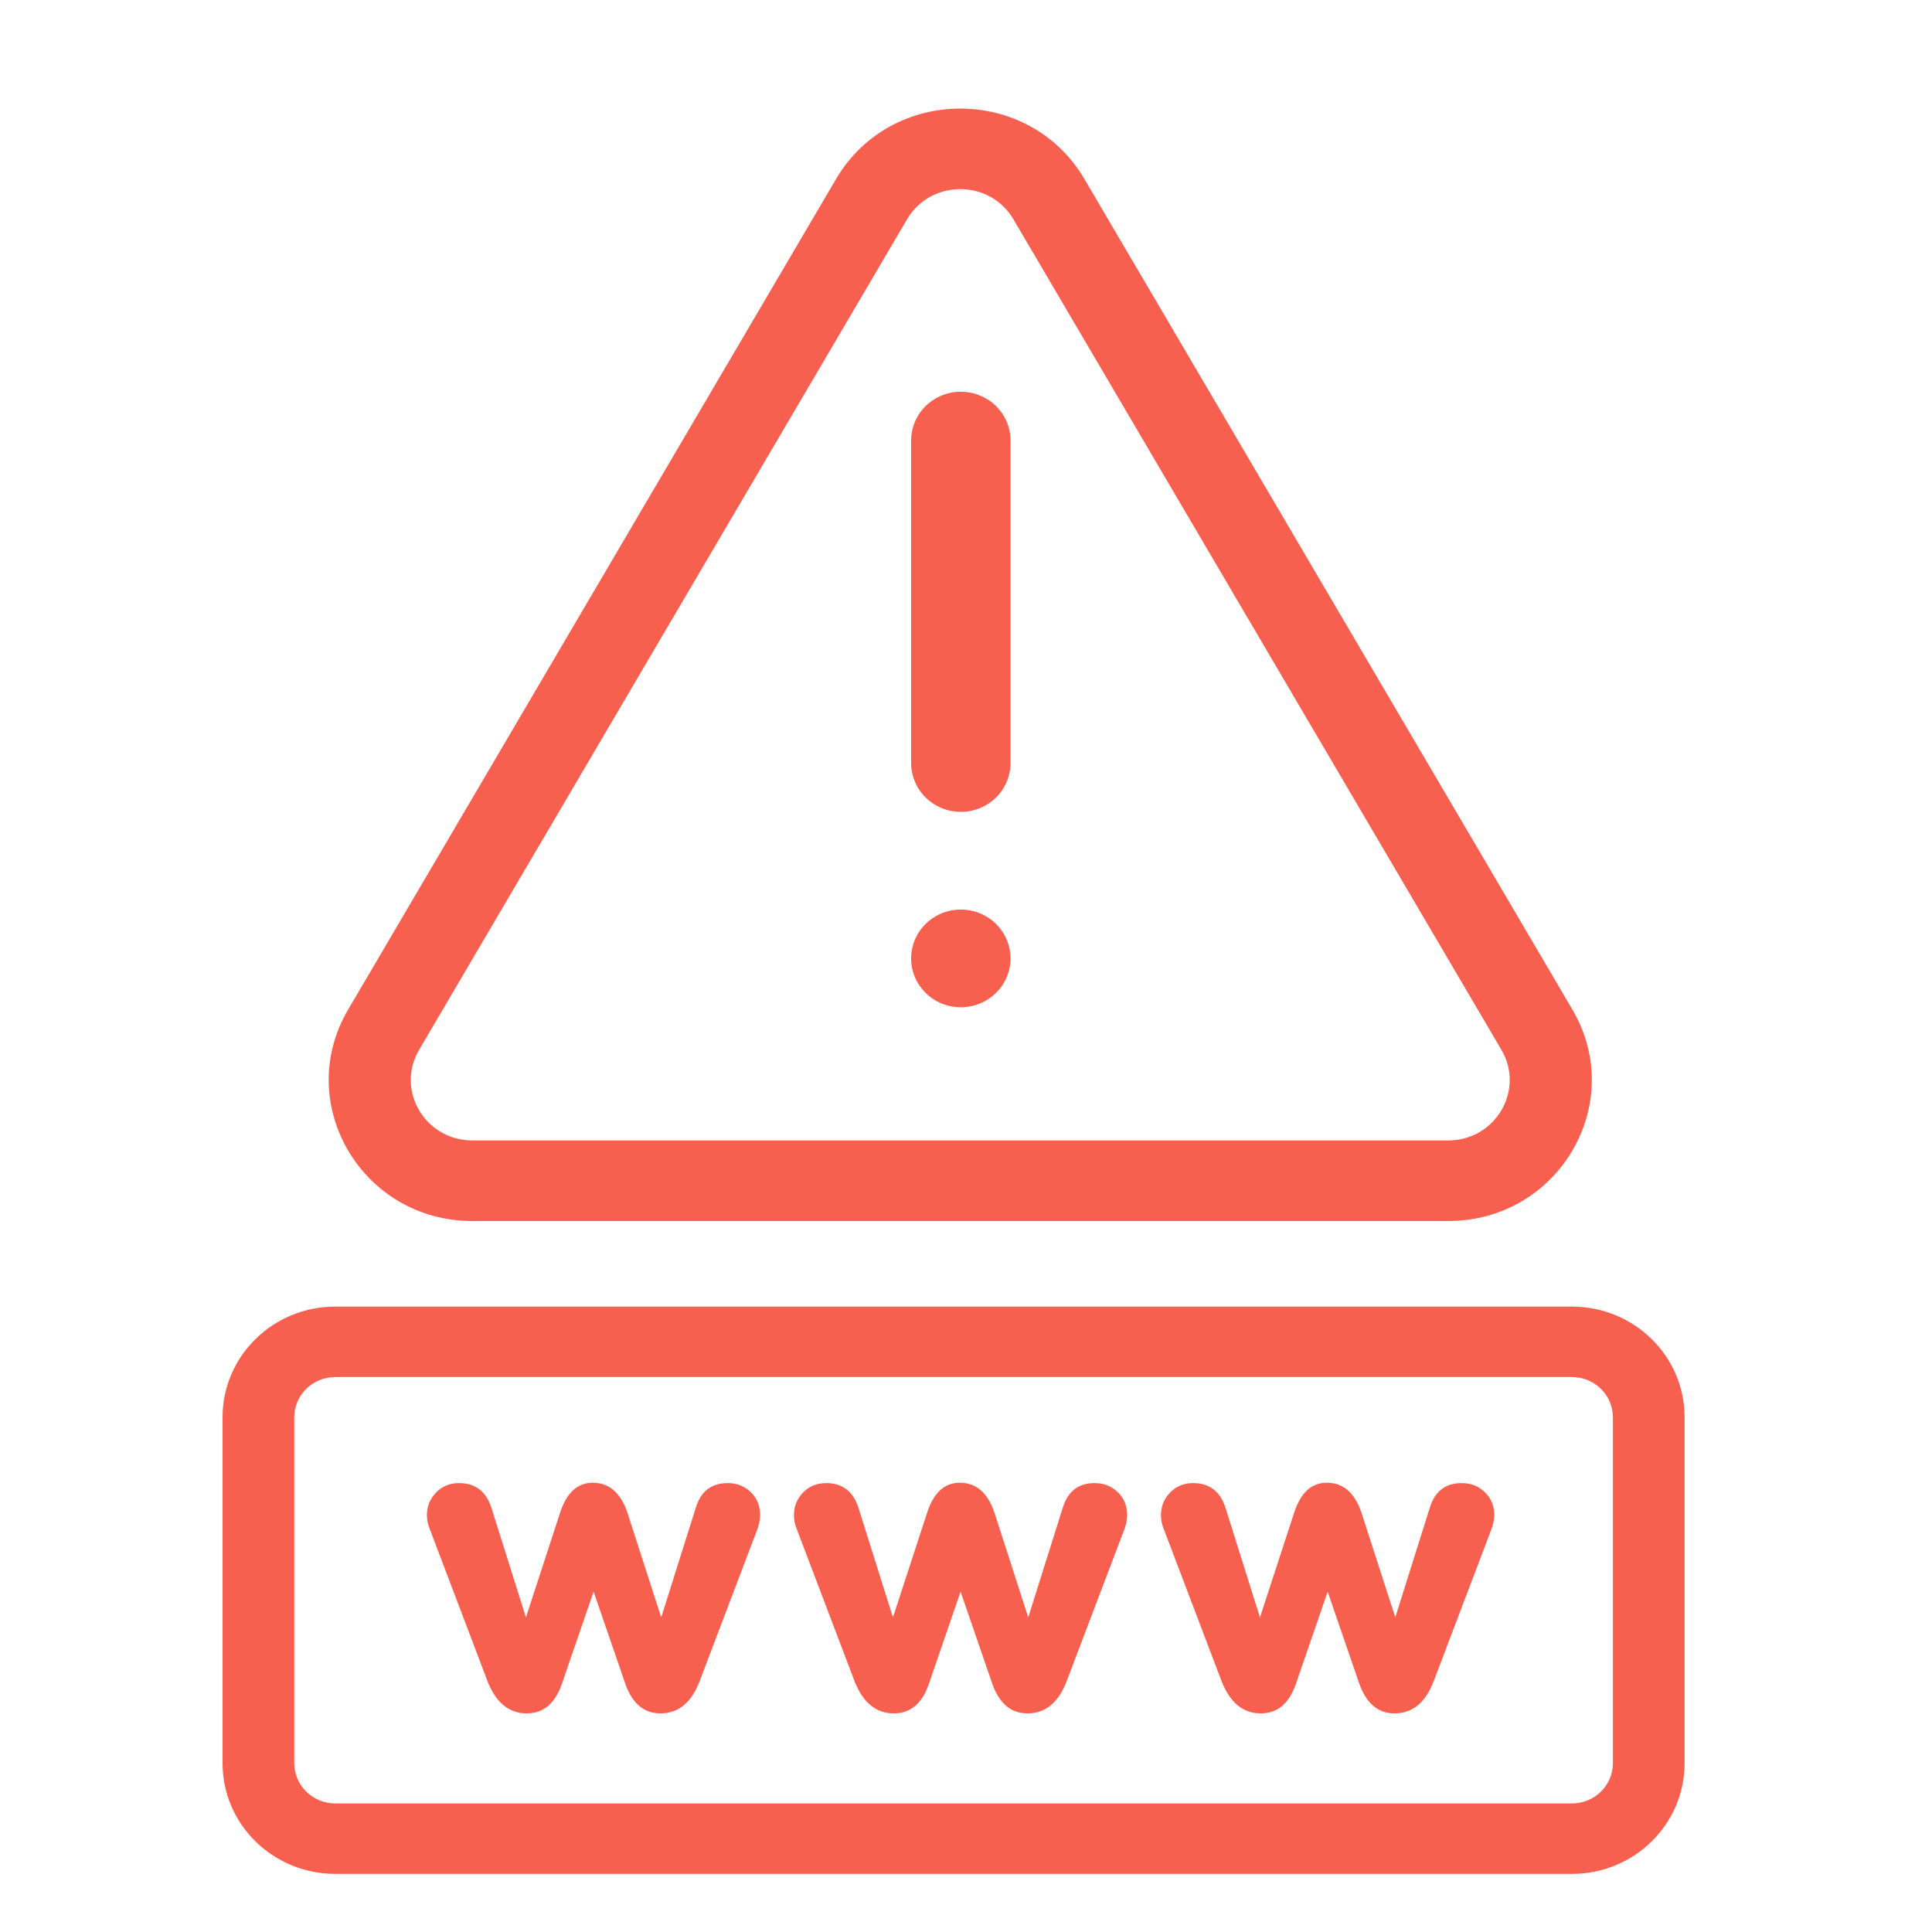
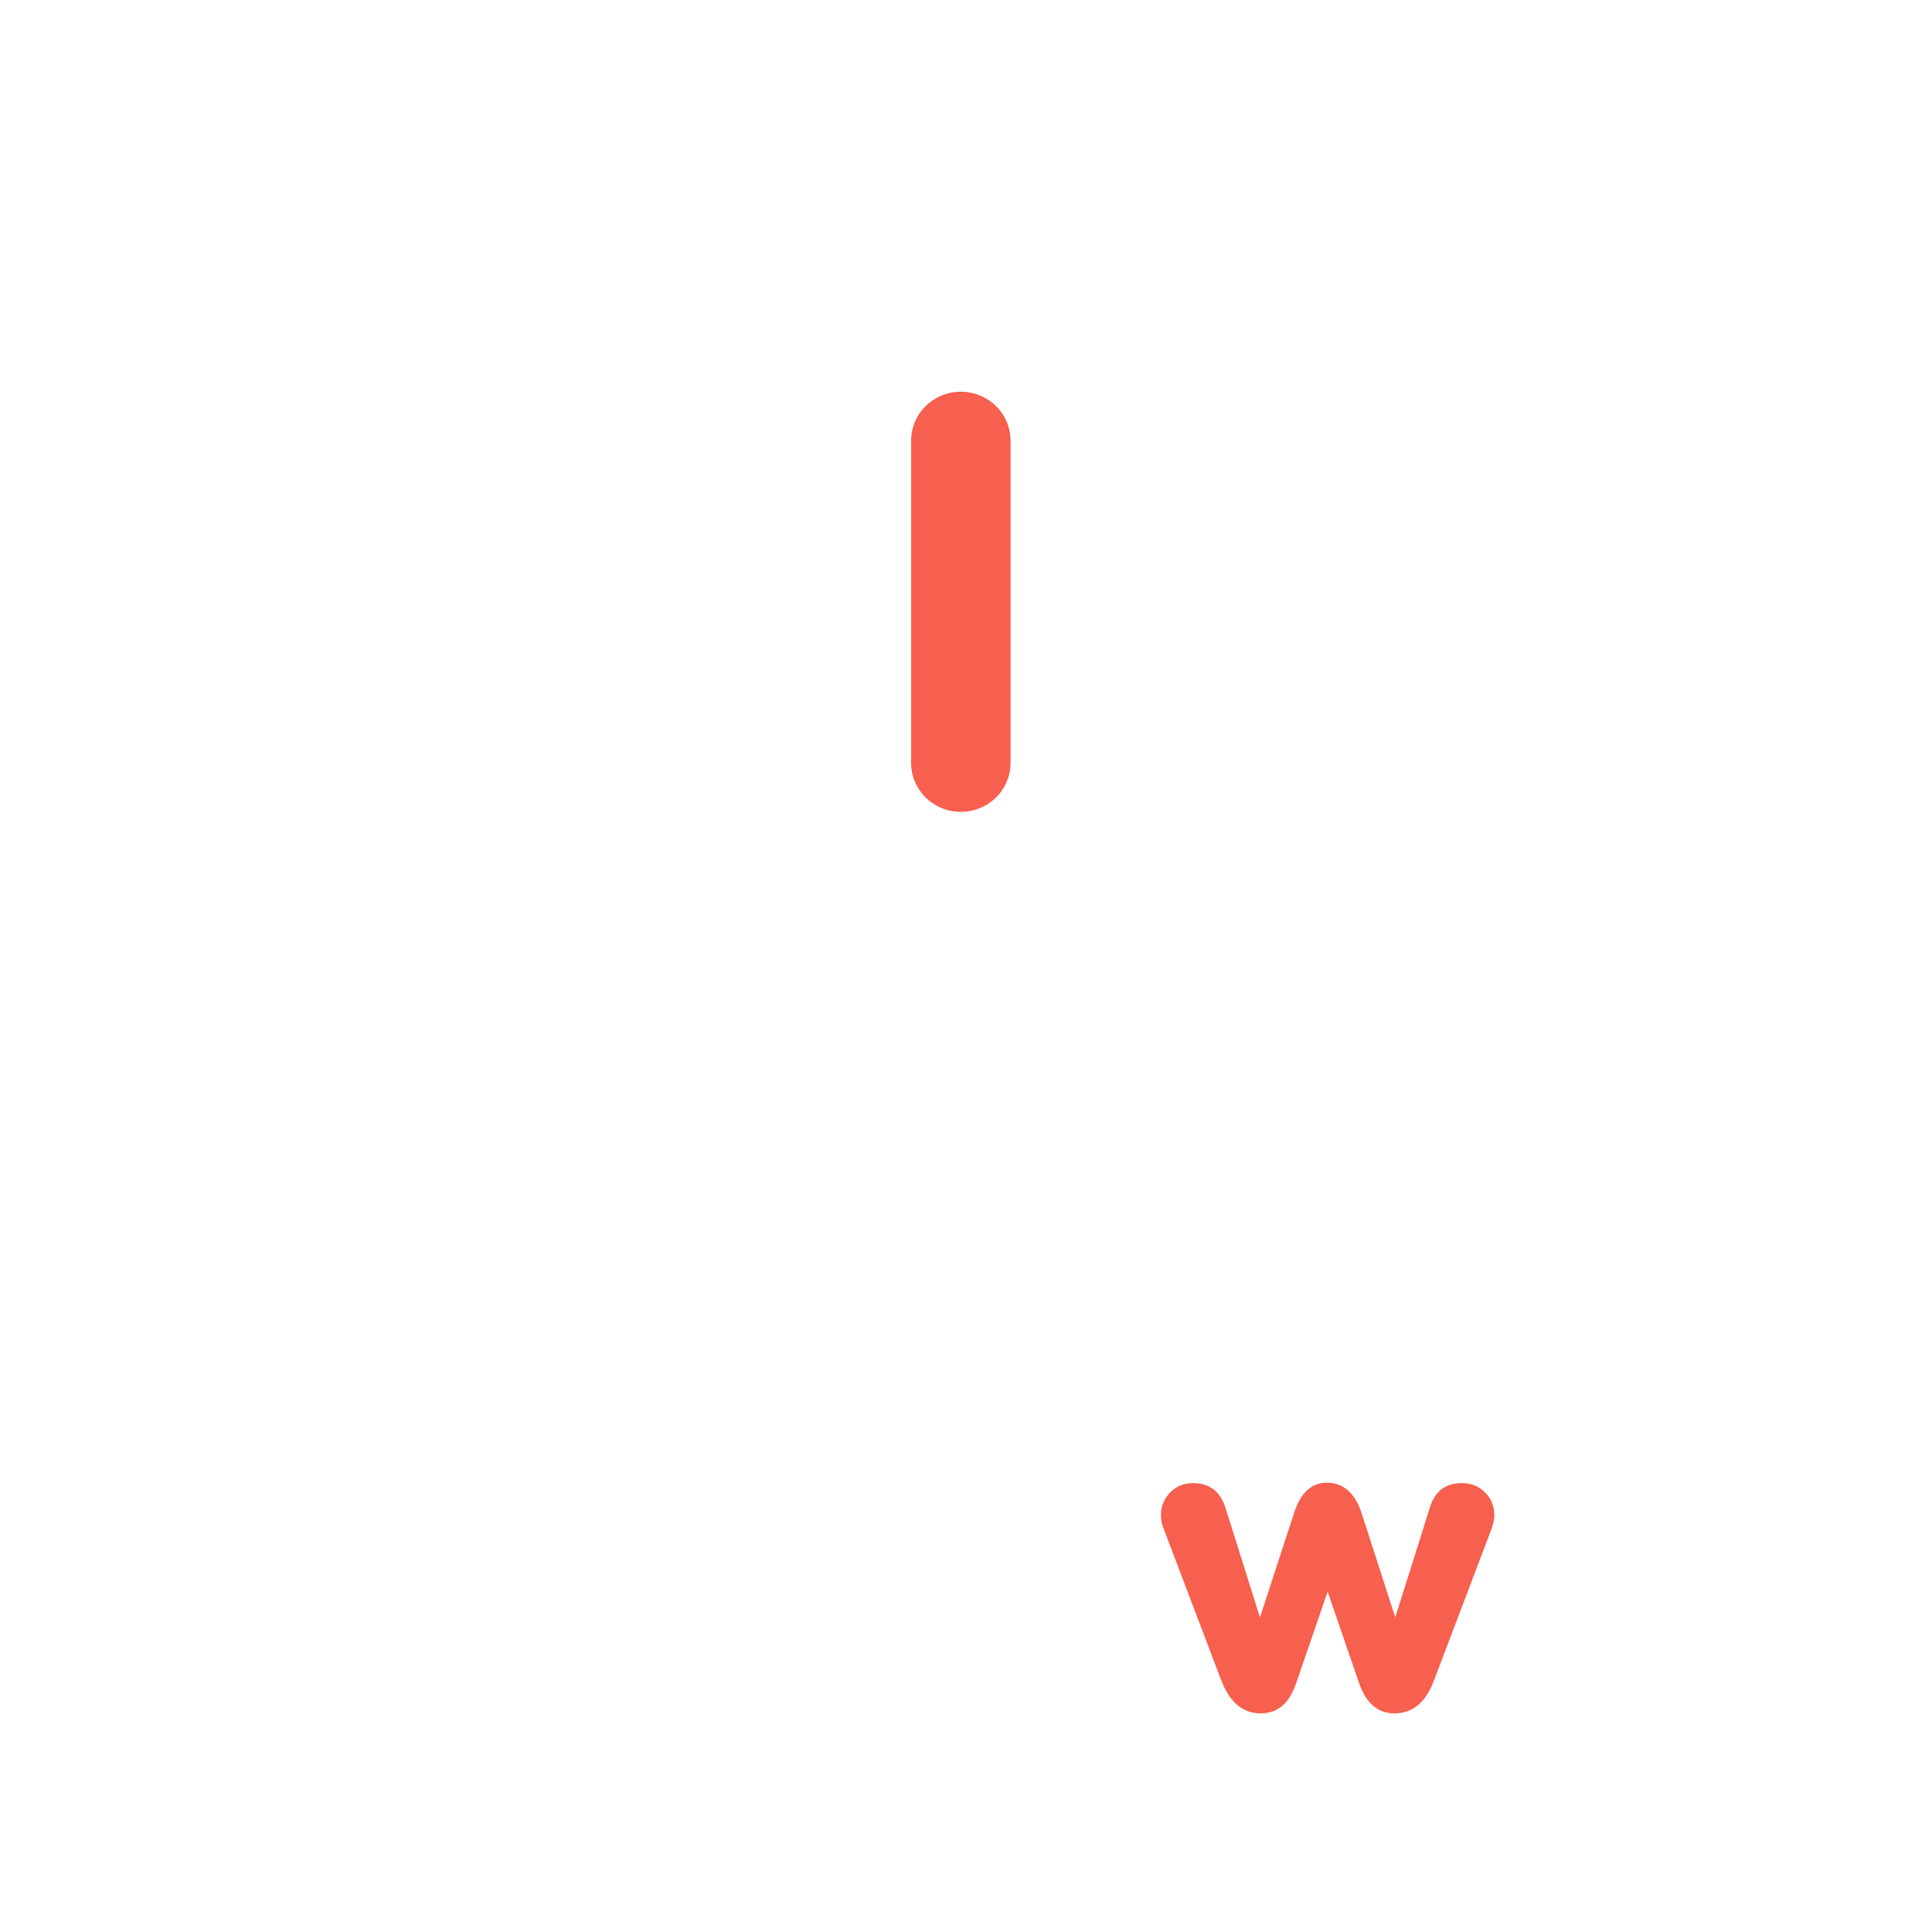
<svg xmlns="http://www.w3.org/2000/svg" width="37" height="37" viewBox="0 0 37 37" fill="none">
-   <path d="M13.935 28.403C13.627 28.403 13.424 28.558 13.328 28.866L12.663 30.975L12.015 28.968C11.886 28.587 11.663 28.396 11.351 28.396C11.059 28.396 10.851 28.587 10.727 28.968L10.072 30.975L9.408 28.866C9.304 28.558 9.1 28.403 8.791 28.403C8.614 28.403 8.466 28.464 8.352 28.583C8.235 28.703 8.176 28.846 8.176 29.017C8.176 29.106 8.193 29.192 8.226 29.271L9.335 32.193C9.496 32.607 9.747 32.813 10.087 32.813C10.406 32.813 10.63 32.625 10.76 32.248L11.368 30.482L11.976 32.248C12.109 32.625 12.333 32.813 12.647 32.813C12.992 32.813 13.243 32.607 13.4 32.193L14.51 29.271C14.541 29.176 14.557 29.09 14.557 29.017C14.557 28.841 14.499 28.696 14.38 28.579C14.262 28.463 14.112 28.403 13.935 28.403Z" fill="#F75F4E" />
  <path d="M27.993 28.403C27.684 28.403 27.482 28.558 27.385 28.866L26.721 30.975L26.073 28.968C25.944 28.587 25.723 28.396 25.409 28.396C25.117 28.396 24.909 28.587 24.785 28.968L24.13 30.975L23.466 28.866C23.364 28.558 23.157 28.403 22.851 28.403C22.672 28.403 22.526 28.464 22.409 28.583C22.293 28.703 22.234 28.846 22.234 29.017C22.234 29.106 22.25 29.192 22.283 29.271L23.393 32.193C23.555 32.607 23.805 32.813 24.146 32.813C24.464 32.813 24.688 32.625 24.818 32.248L25.426 30.482L26.033 32.248C26.168 32.625 26.393 32.813 26.705 32.813C27.051 32.813 27.301 32.607 27.458 32.193L28.568 29.271C28.6 29.176 28.617 29.09 28.617 29.017C28.617 28.841 28.557 28.696 28.438 28.579C28.32 28.463 28.172 28.403 27.993 28.403Z" fill="#F75F4E" />
-   <path d="M20.964 28.403C20.655 28.403 20.453 28.558 20.356 28.866L19.692 30.975L19.044 28.968C18.915 28.587 18.694 28.396 18.38 28.396C18.088 28.396 17.88 28.587 17.756 28.968L17.101 30.975L16.437 28.866C16.335 28.558 16.128 28.403 15.822 28.403C15.643 28.403 15.495 28.464 15.38 28.583C15.264 28.703 15.205 28.846 15.205 29.017C15.205 29.106 15.222 29.192 15.254 29.271L16.364 32.193C16.526 32.607 16.776 32.813 17.117 32.813C17.435 32.813 17.66 32.625 17.789 32.248L18.396 30.482L19.004 32.248C19.139 32.625 19.362 32.813 19.676 32.813C20.021 32.813 20.272 32.607 20.429 32.193L21.539 29.271C21.572 29.176 21.586 29.09 21.586 29.017C21.586 28.841 21.528 28.696 21.409 28.579C21.291 28.463 21.141 28.403 20.964 28.403Z" fill="#F75F4E" />
-   <path fill-rule="evenodd" clip-rule="evenodd" d="M4.262 27.143C4.262 25.972 5.228 25.023 6.42 25.023H30.104C31.296 25.023 32.262 25.972 32.262 27.143V33.767C32.262 34.938 31.296 35.887 30.104 35.887H6.42C5.228 35.887 4.262 34.938 4.262 33.767V27.143ZM6.42 26.372C5.987 26.372 5.635 26.717 5.635 27.143V33.767C5.635 34.193 5.987 34.538 6.42 34.538H30.104C30.538 34.538 30.889 34.193 30.889 33.767V27.143C30.889 26.717 30.538 26.372 30.104 26.372H6.42Z" fill="#F75F4E" />
-   <path d="M18.401 19.29C18.589 19.29 18.773 19.235 18.93 19.132C19.086 19.03 19.208 18.884 19.28 18.712C19.352 18.542 19.371 18.354 19.334 18.172C19.298 17.991 19.207 17.824 19.074 17.693C18.941 17.562 18.771 17.473 18.586 17.437C18.402 17.401 18.21 17.419 18.036 17.49C17.863 17.561 17.714 17.681 17.609 17.835C17.505 17.989 17.449 18.169 17.449 18.355C17.449 18.603 17.549 18.841 17.728 19.016C17.906 19.192 18.148 19.29 18.401 19.29Z" fill="#F75F4E" />
  <path d="M18.401 15.548C18.653 15.548 18.895 15.449 19.074 15.274C19.252 15.098 19.353 14.86 19.353 14.612V8.438C19.353 8.189 19.252 7.951 19.074 7.776C18.895 7.601 18.653 7.502 18.401 7.502C18.148 7.502 17.906 7.601 17.728 7.776C17.549 7.951 17.449 8.189 17.449 8.438V14.612C17.449 14.86 17.549 15.098 17.728 15.274C17.906 15.449 18.148 15.548 18.401 15.548Z" fill="#F75F4E" />
-   <path fill-rule="evenodd" clip-rule="evenodd" d="M16.011 3.429C17.069 1.63 19.711 1.63 20.768 3.429L30.113 19.335C31.17 21.134 29.849 23.384 27.734 23.384H9.046C6.931 23.384 5.61 21.134 6.667 19.335L16.011 3.429ZM19.409 4.201C18.956 3.429 17.824 3.429 17.37 4.201L8.026 20.106C7.573 20.877 8.139 21.841 9.046 21.841H27.734C28.64 21.841 29.207 20.877 28.754 20.106L19.409 4.201Z" fill="#F75F4E" />
</svg>